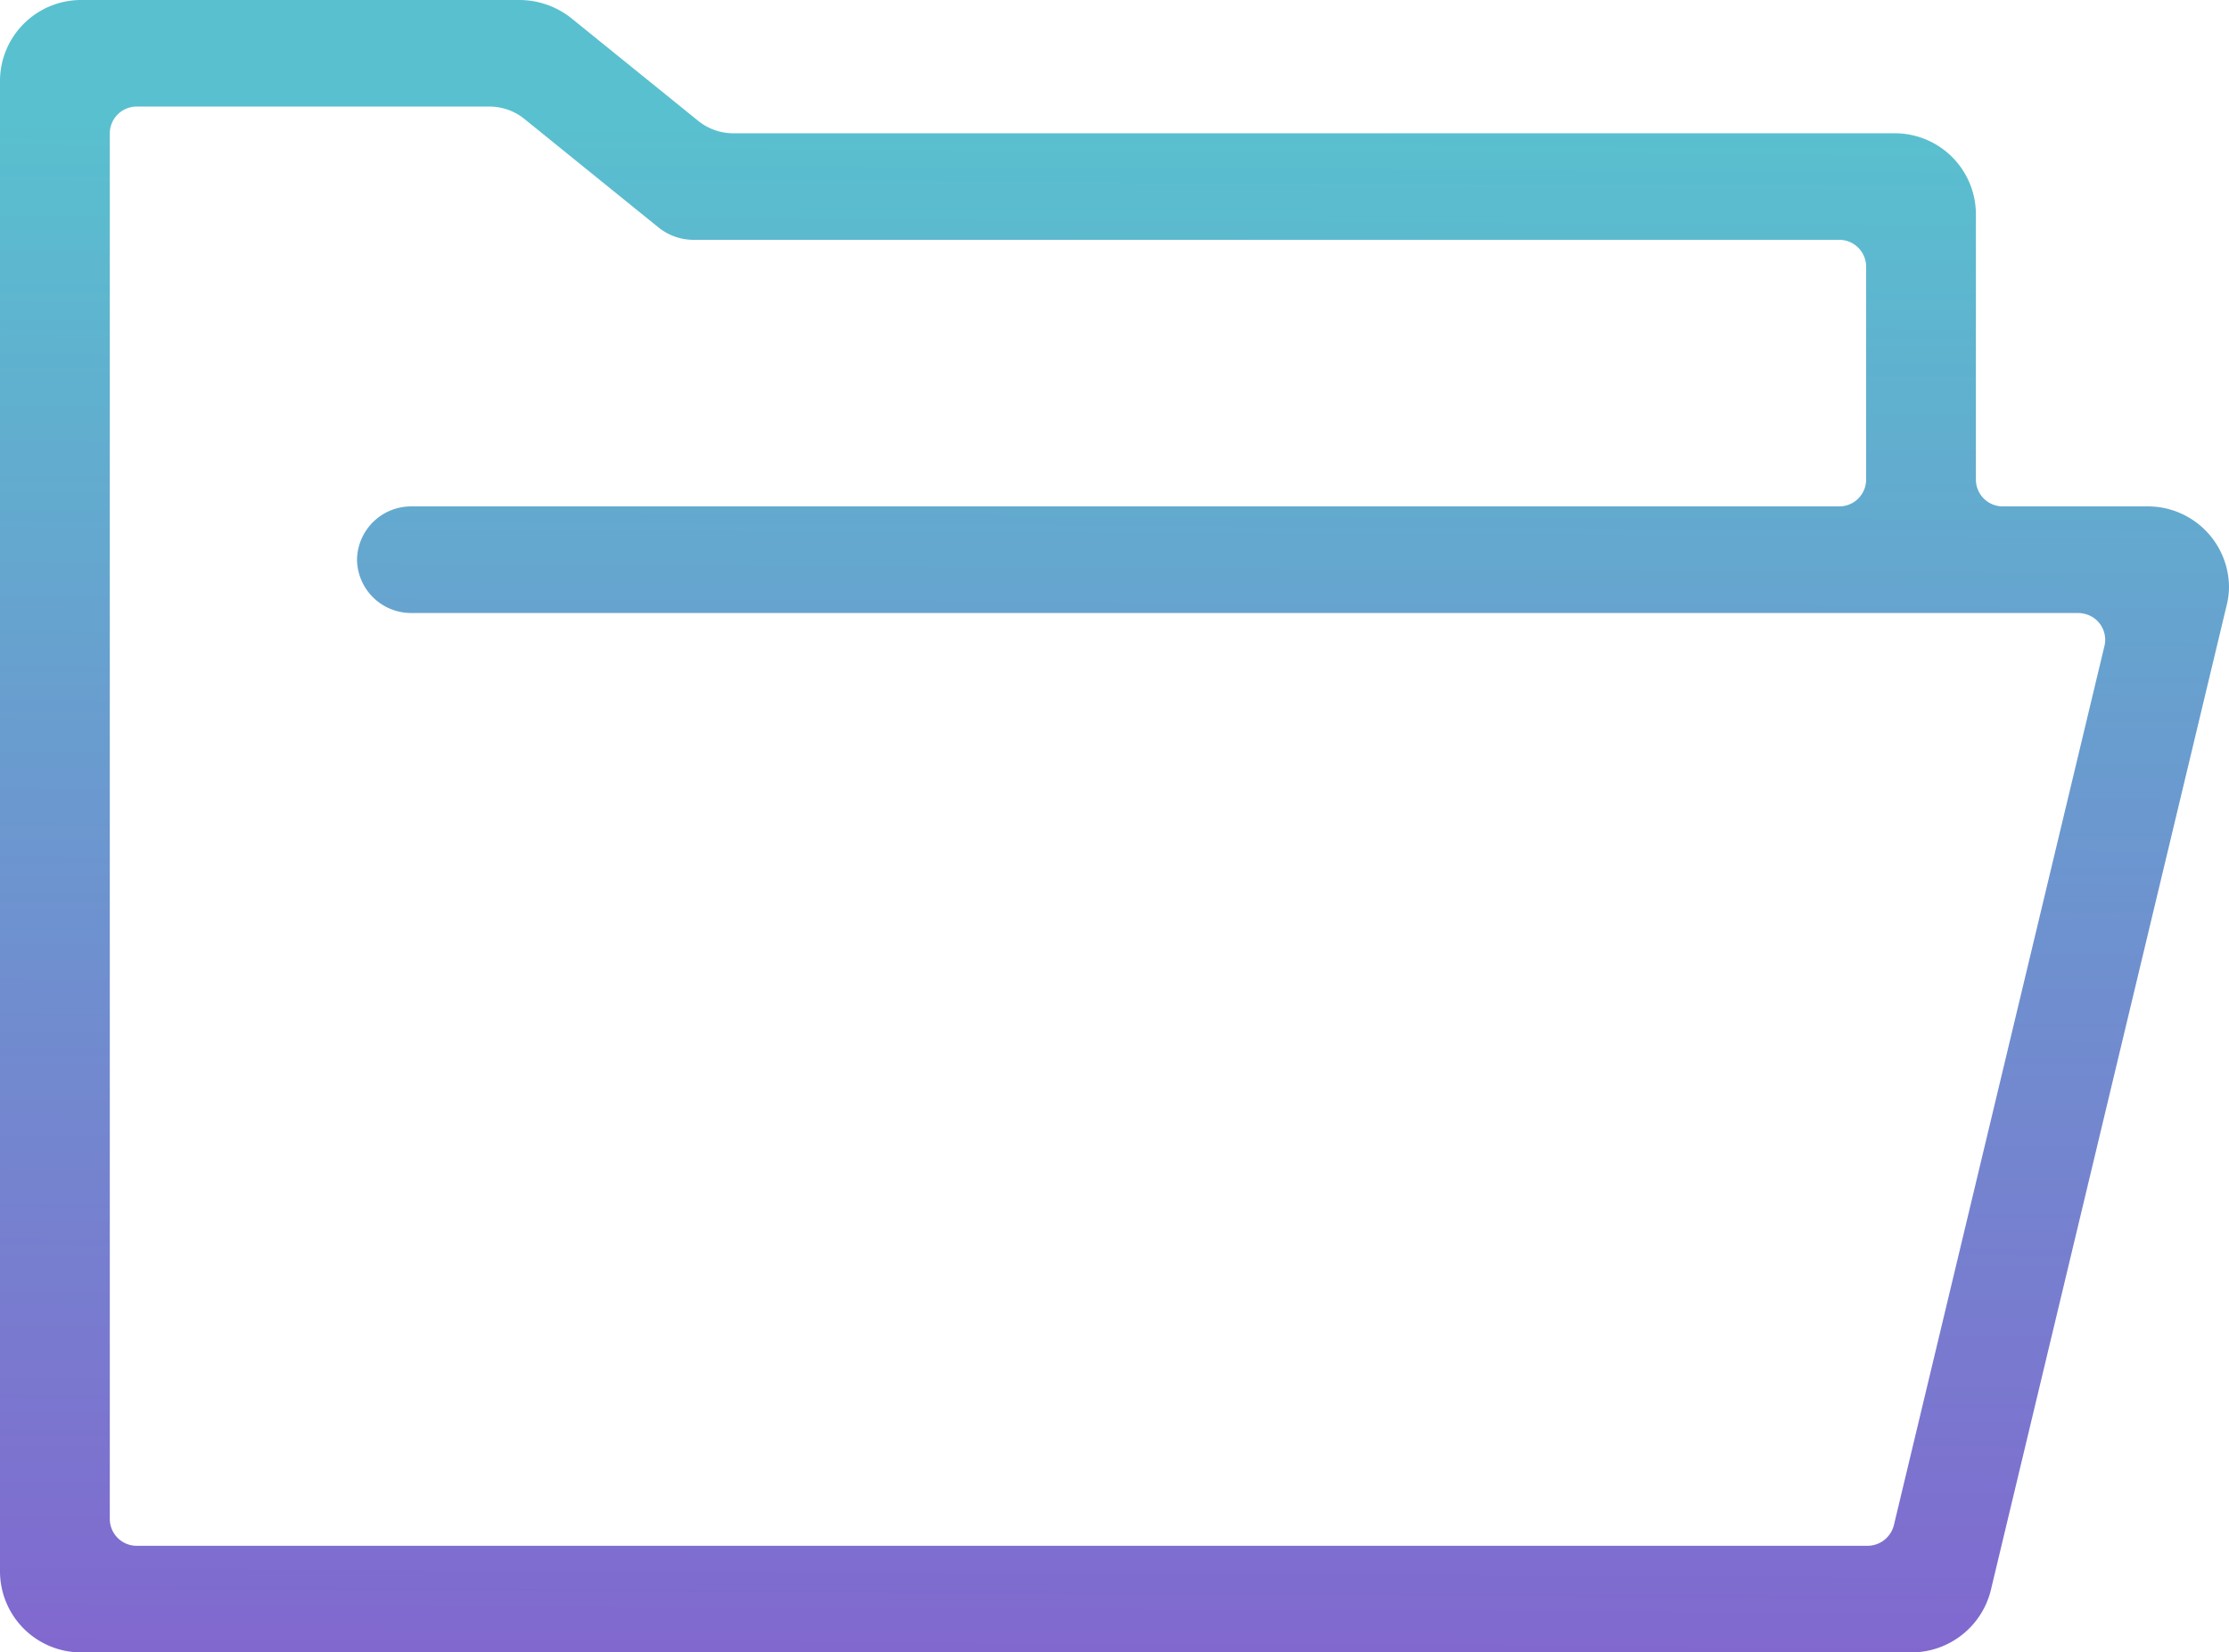
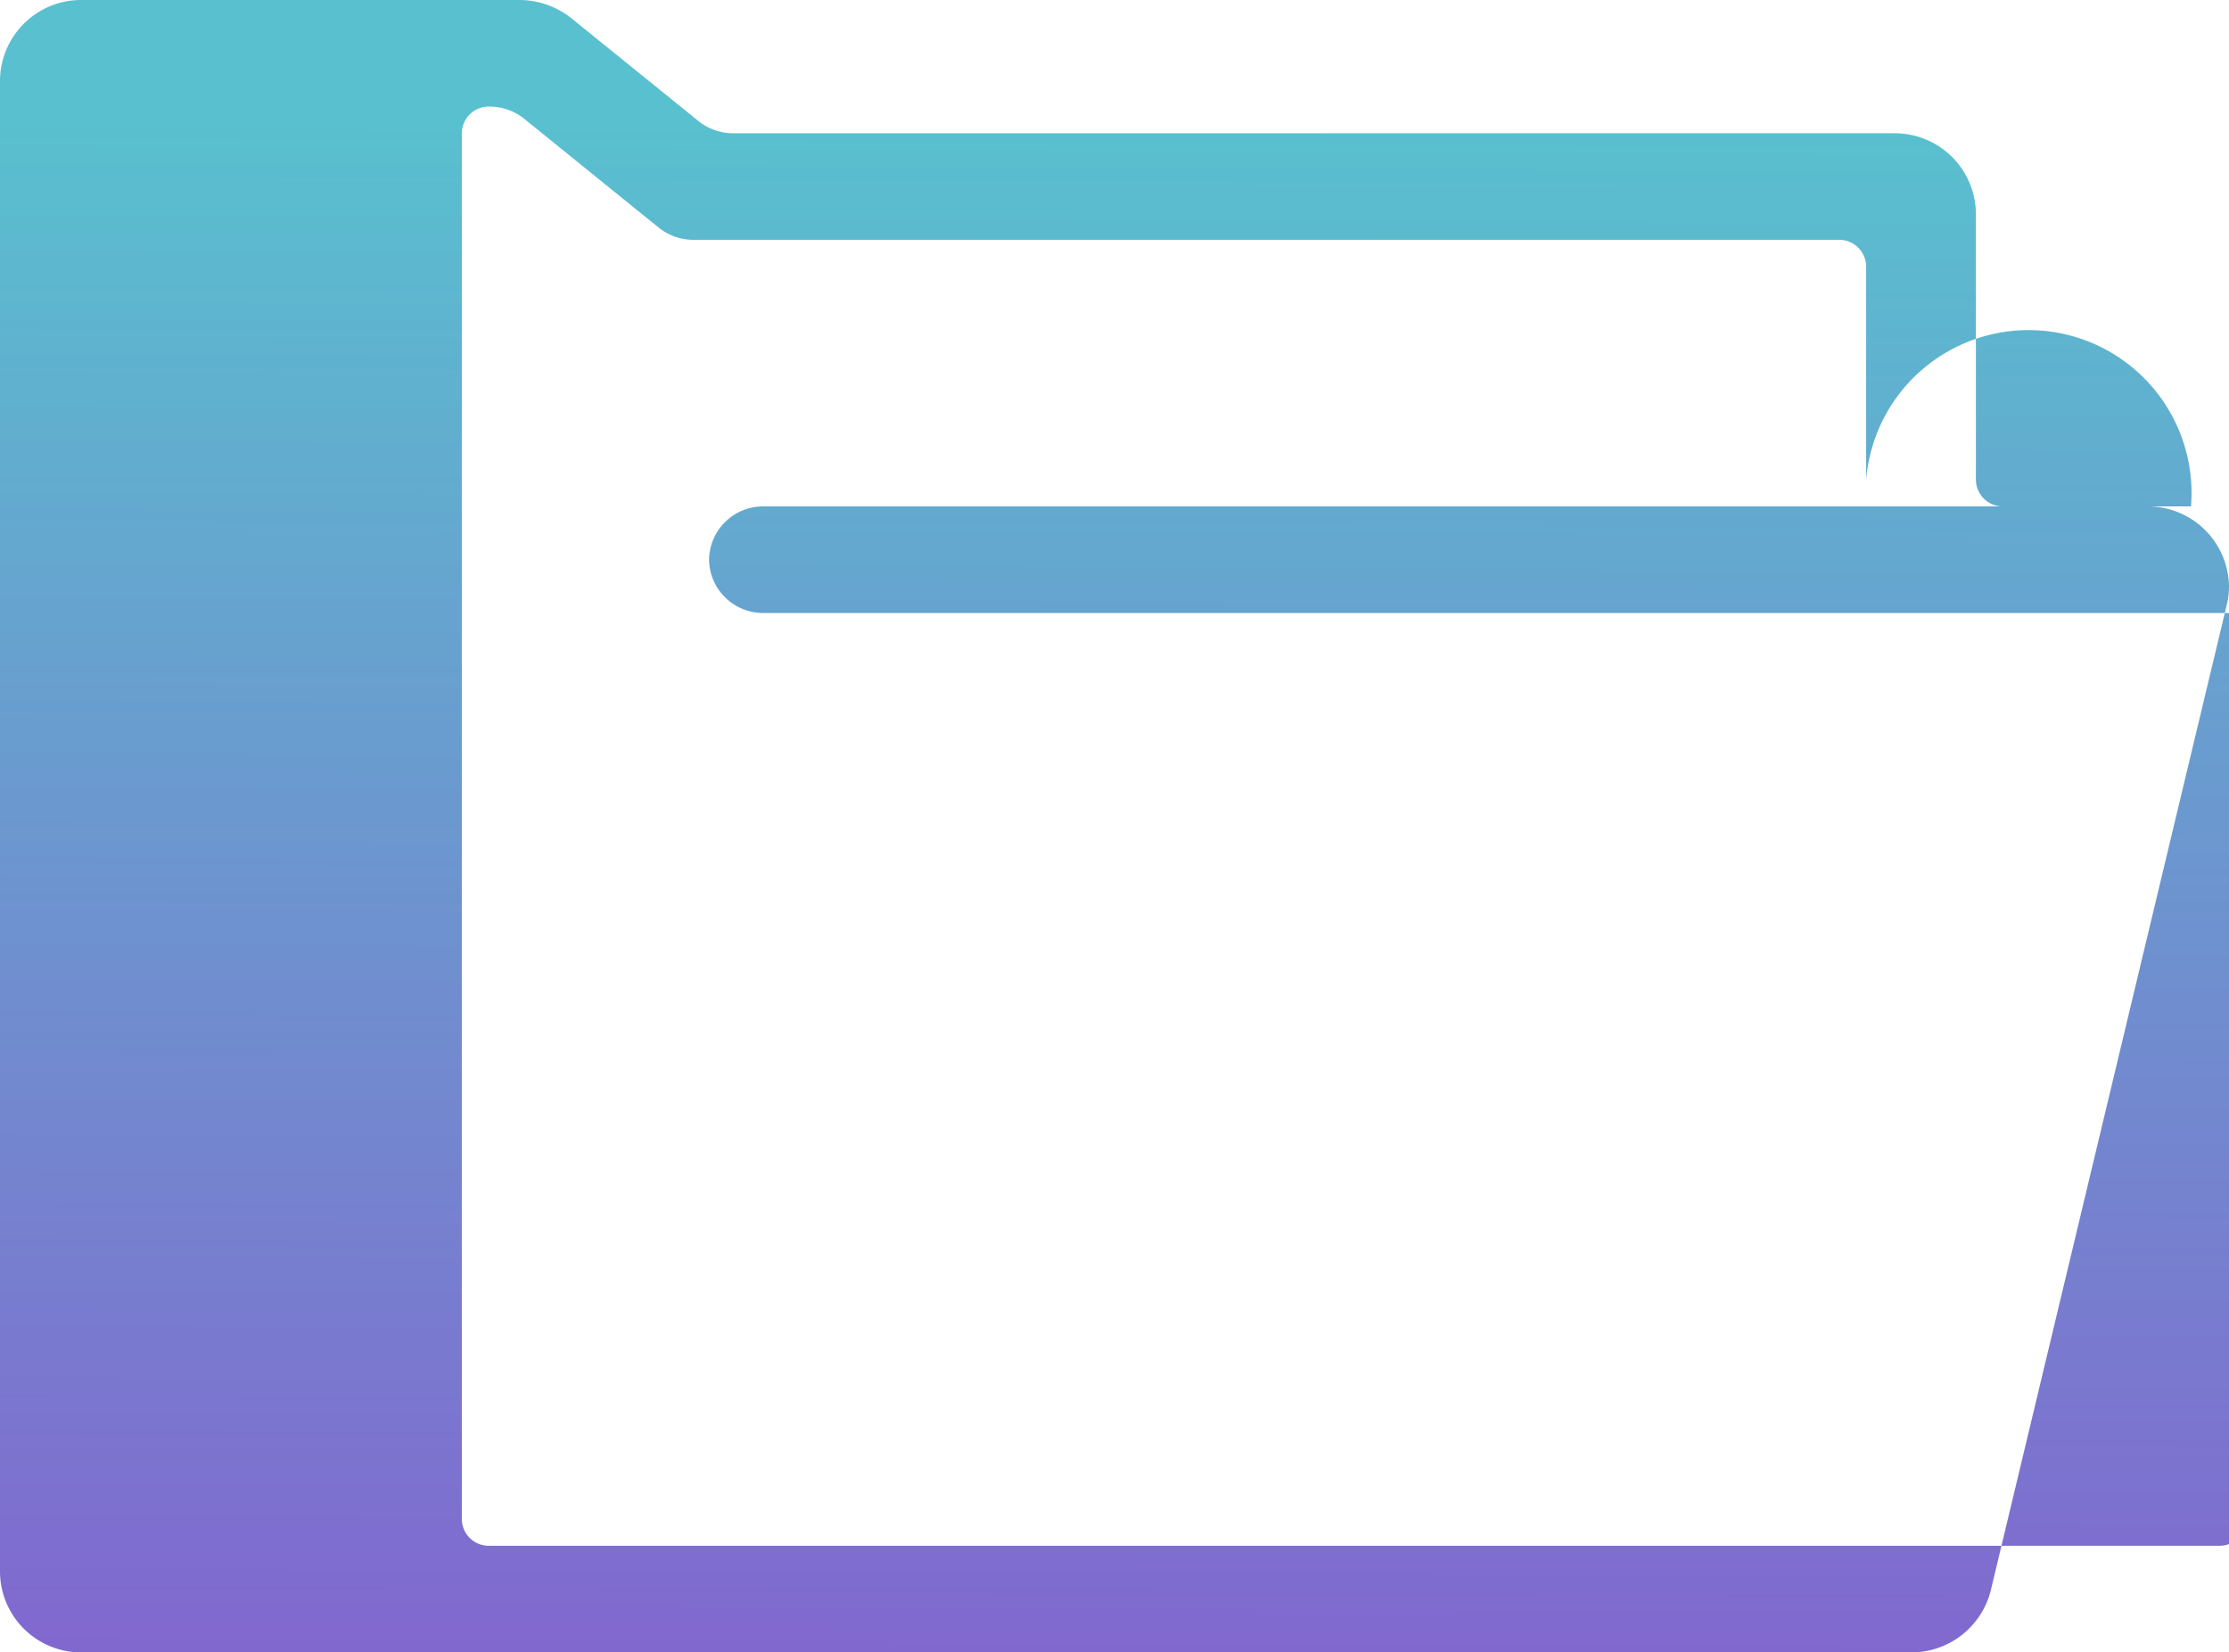
<svg xmlns="http://www.w3.org/2000/svg" width="58" height="43" viewBox="0 0 58 43">
  <defs>
    <linearGradient id="linear-gradient" x1="0.494" y1="1.109" x2="0.501" y2="0.08" gradientUnits="objectBoundingBox">
      <stop offset="0" stop-color="#865dcf" />
      <stop offset="1" stop-color="#59c0cf" />
    </linearGradient>
  </defs>
-   <path id="Контур_4285" data-name="Контур 4285" d="M-327.858,63h11.364a2.18,2.18,0,0,1,1.371.482l3.292,2.664a1.451,1.451,0,0,0,.914.322h30.189a2.112,2.112,0,0,1,2.142,2.081v6.935a.7.7,0,0,0,.714.694h3.729A2.112,2.112,0,0,1-272,78.258a2.019,2.019,0,0,1-.056.472l-6.144,25.661A2.13,2.13,0,0,1-280.286,106h-47.571A2.112,2.112,0,0,1-330,103.919V65.081h0A2.112,2.112,0,0,1-327.858,63Zm46.416,12.484V69.935a.7.7,0,0,0-.714-.694h-29.795a1.451,1.451,0,0,1-.914-.322l-3.49-2.824h0a1.451,1.451,0,0,0-.914-.322h-9.16a.7.7,0,0,0-.714.694v36.065a.7.7,0,0,0,.714.694h45.009a.71.71,0,0,0,.7-.536l5.481-22.888a.693.693,0,0,0-.534-.832.742.742,0,0,0-.161-.018h-43.348a1.408,1.408,0,0,1-1.428-1.387,1.408,1.408,0,0,1,1.428-1.387h37.133A.7.7,0,0,0-281.442,75.484Z" transform="translate(330 -63)" fill="url(#linear-gradient)" />
+   <path id="Контур_4285" data-name="Контур 4285" d="M-327.858,63h11.364a2.18,2.18,0,0,1,1.371.482l3.292,2.664a1.451,1.451,0,0,0,.914.322h30.189a2.112,2.112,0,0,1,2.142,2.081v6.935a.7.7,0,0,0,.714.694h3.729A2.112,2.112,0,0,1-272,78.258a2.019,2.019,0,0,1-.056.472l-6.144,25.661A2.13,2.13,0,0,1-280.286,106h-47.571A2.112,2.112,0,0,1-330,103.919V65.081h0A2.112,2.112,0,0,1-327.858,63Zm46.416,12.484V69.935a.7.7,0,0,0-.714-.694h-29.795a1.451,1.451,0,0,1-.914-.322l-3.49-2.824h0a1.451,1.451,0,0,0-.914-.322a.7.7,0,0,0-.714.694v36.065a.7.7,0,0,0,.714.694h45.009a.71.71,0,0,0,.7-.536l5.481-22.888a.693.693,0,0,0-.534-.832.742.742,0,0,0-.161-.018h-43.348a1.408,1.408,0,0,1-1.428-1.387,1.408,1.408,0,0,1,1.428-1.387h37.133A.7.7,0,0,0-281.442,75.484Z" transform="translate(330 -63)" fill="url(#linear-gradient)" />
</svg>